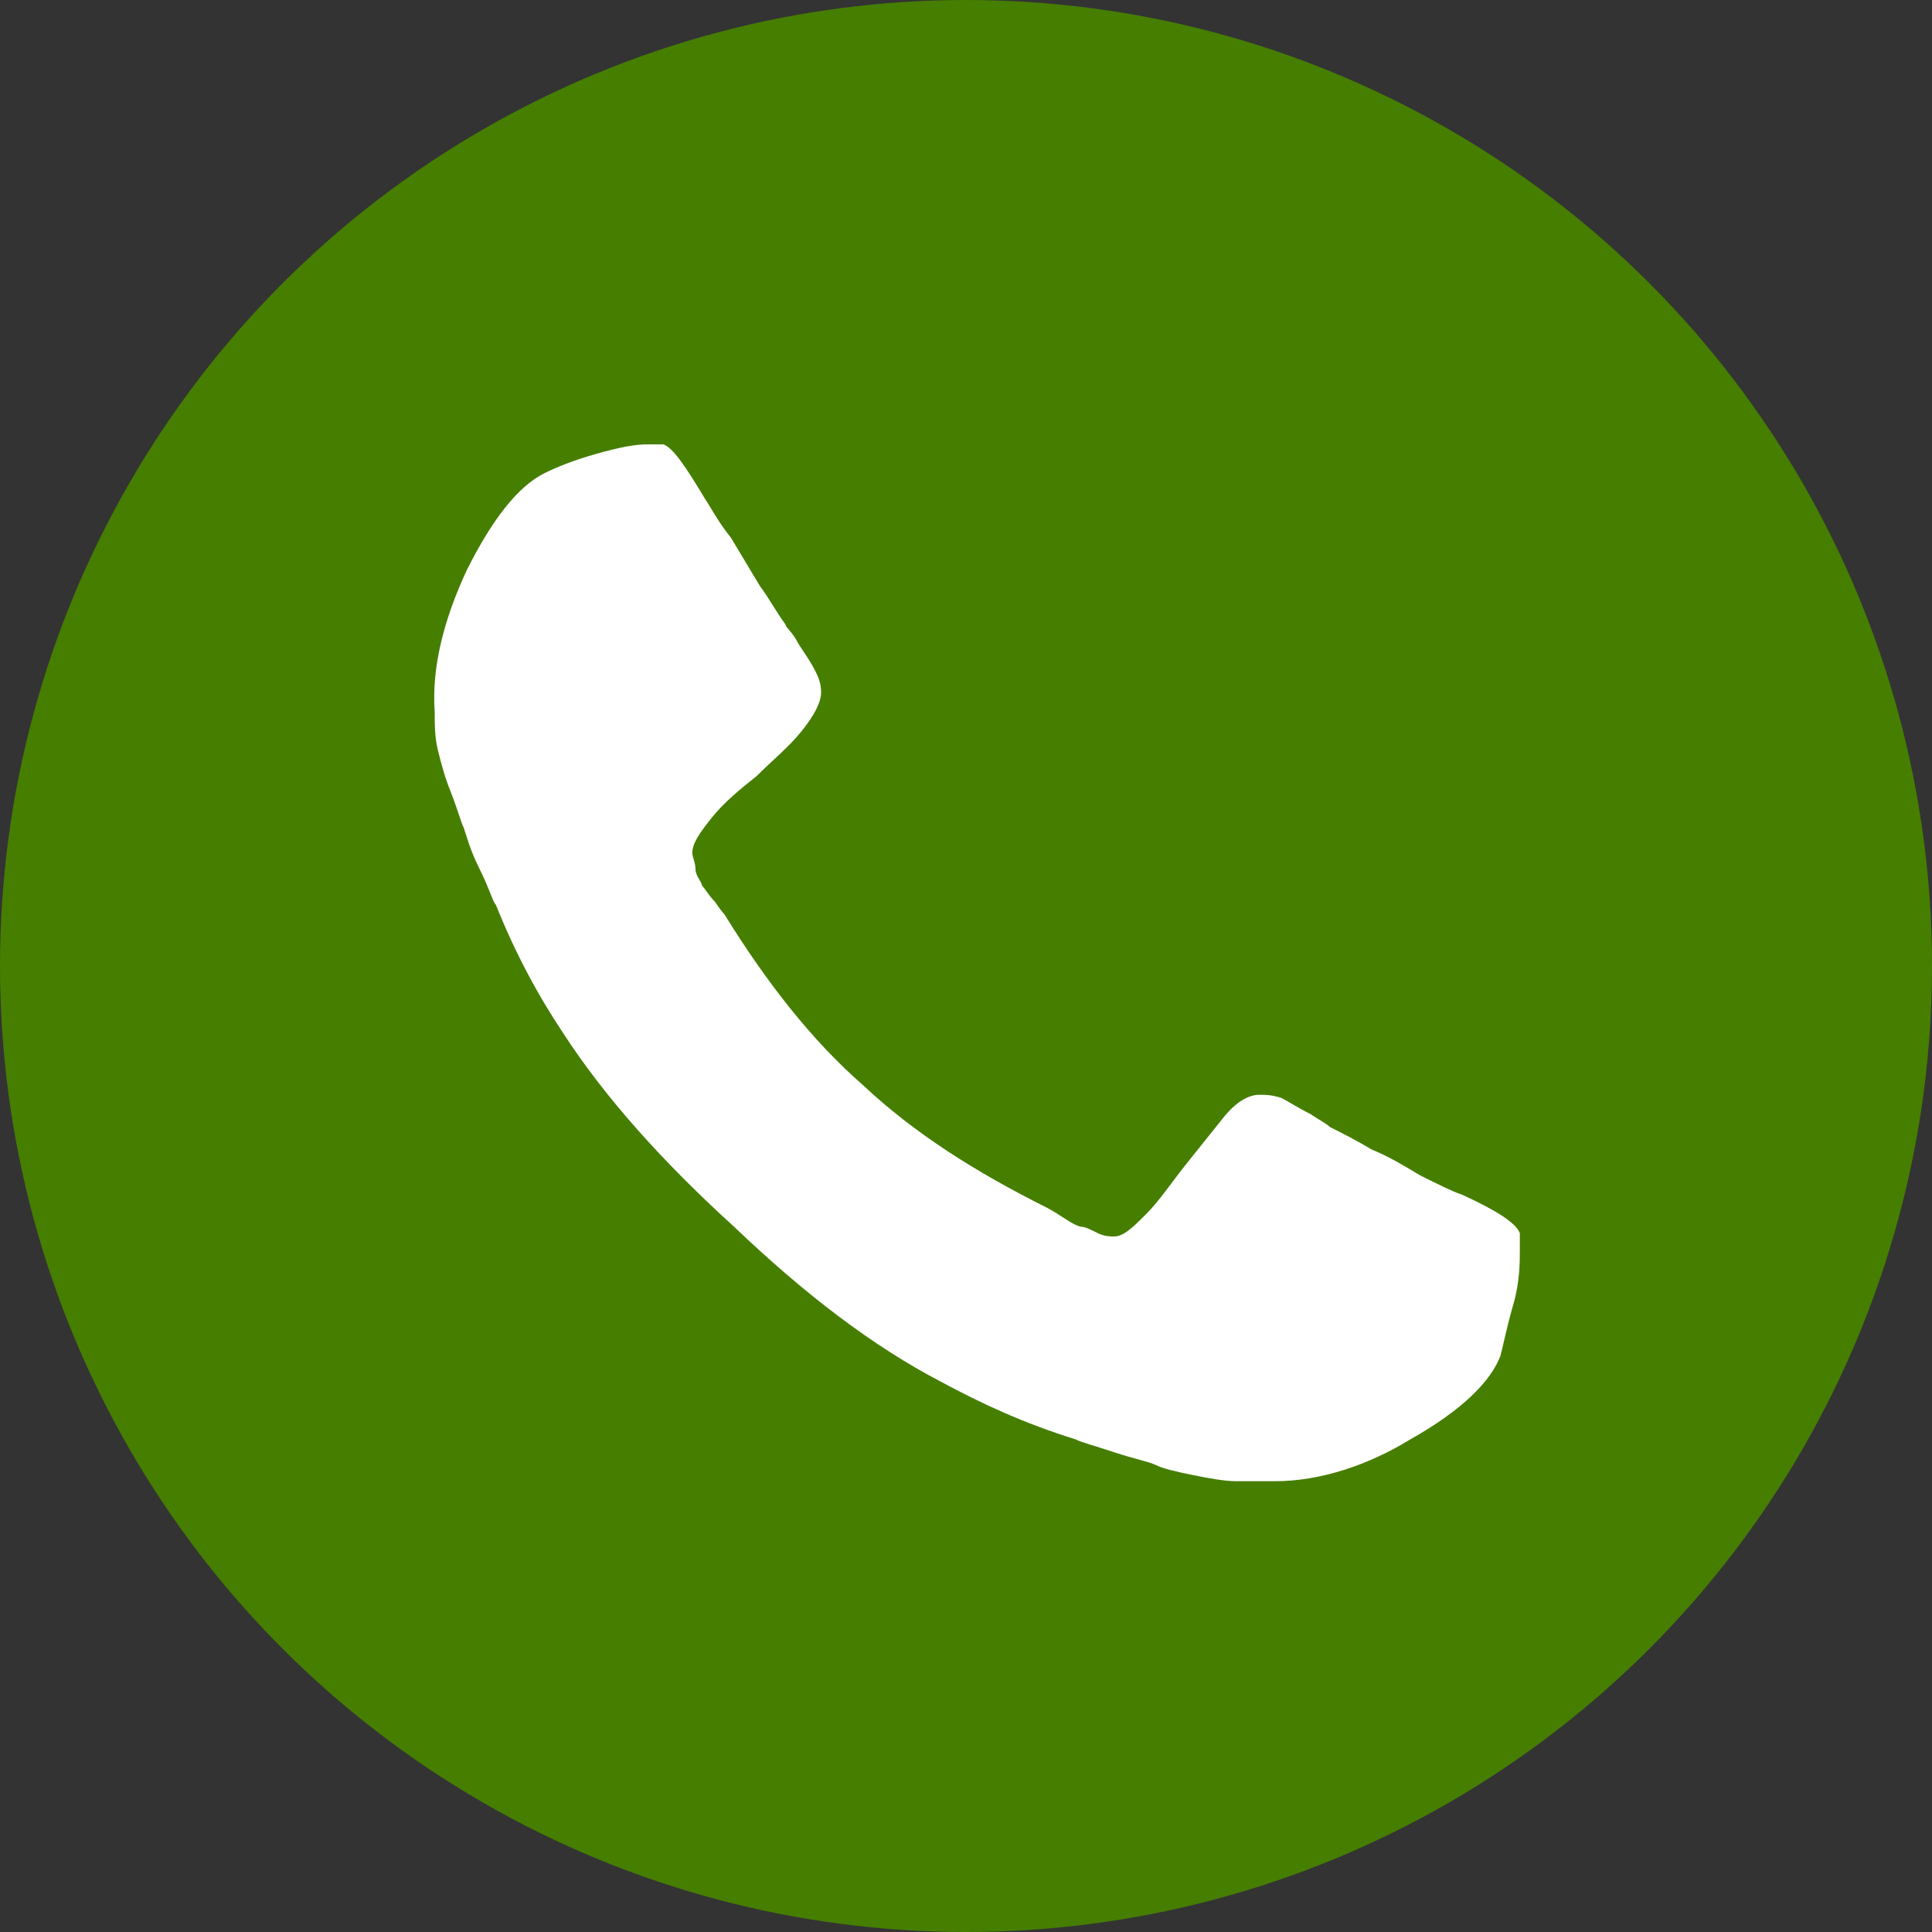
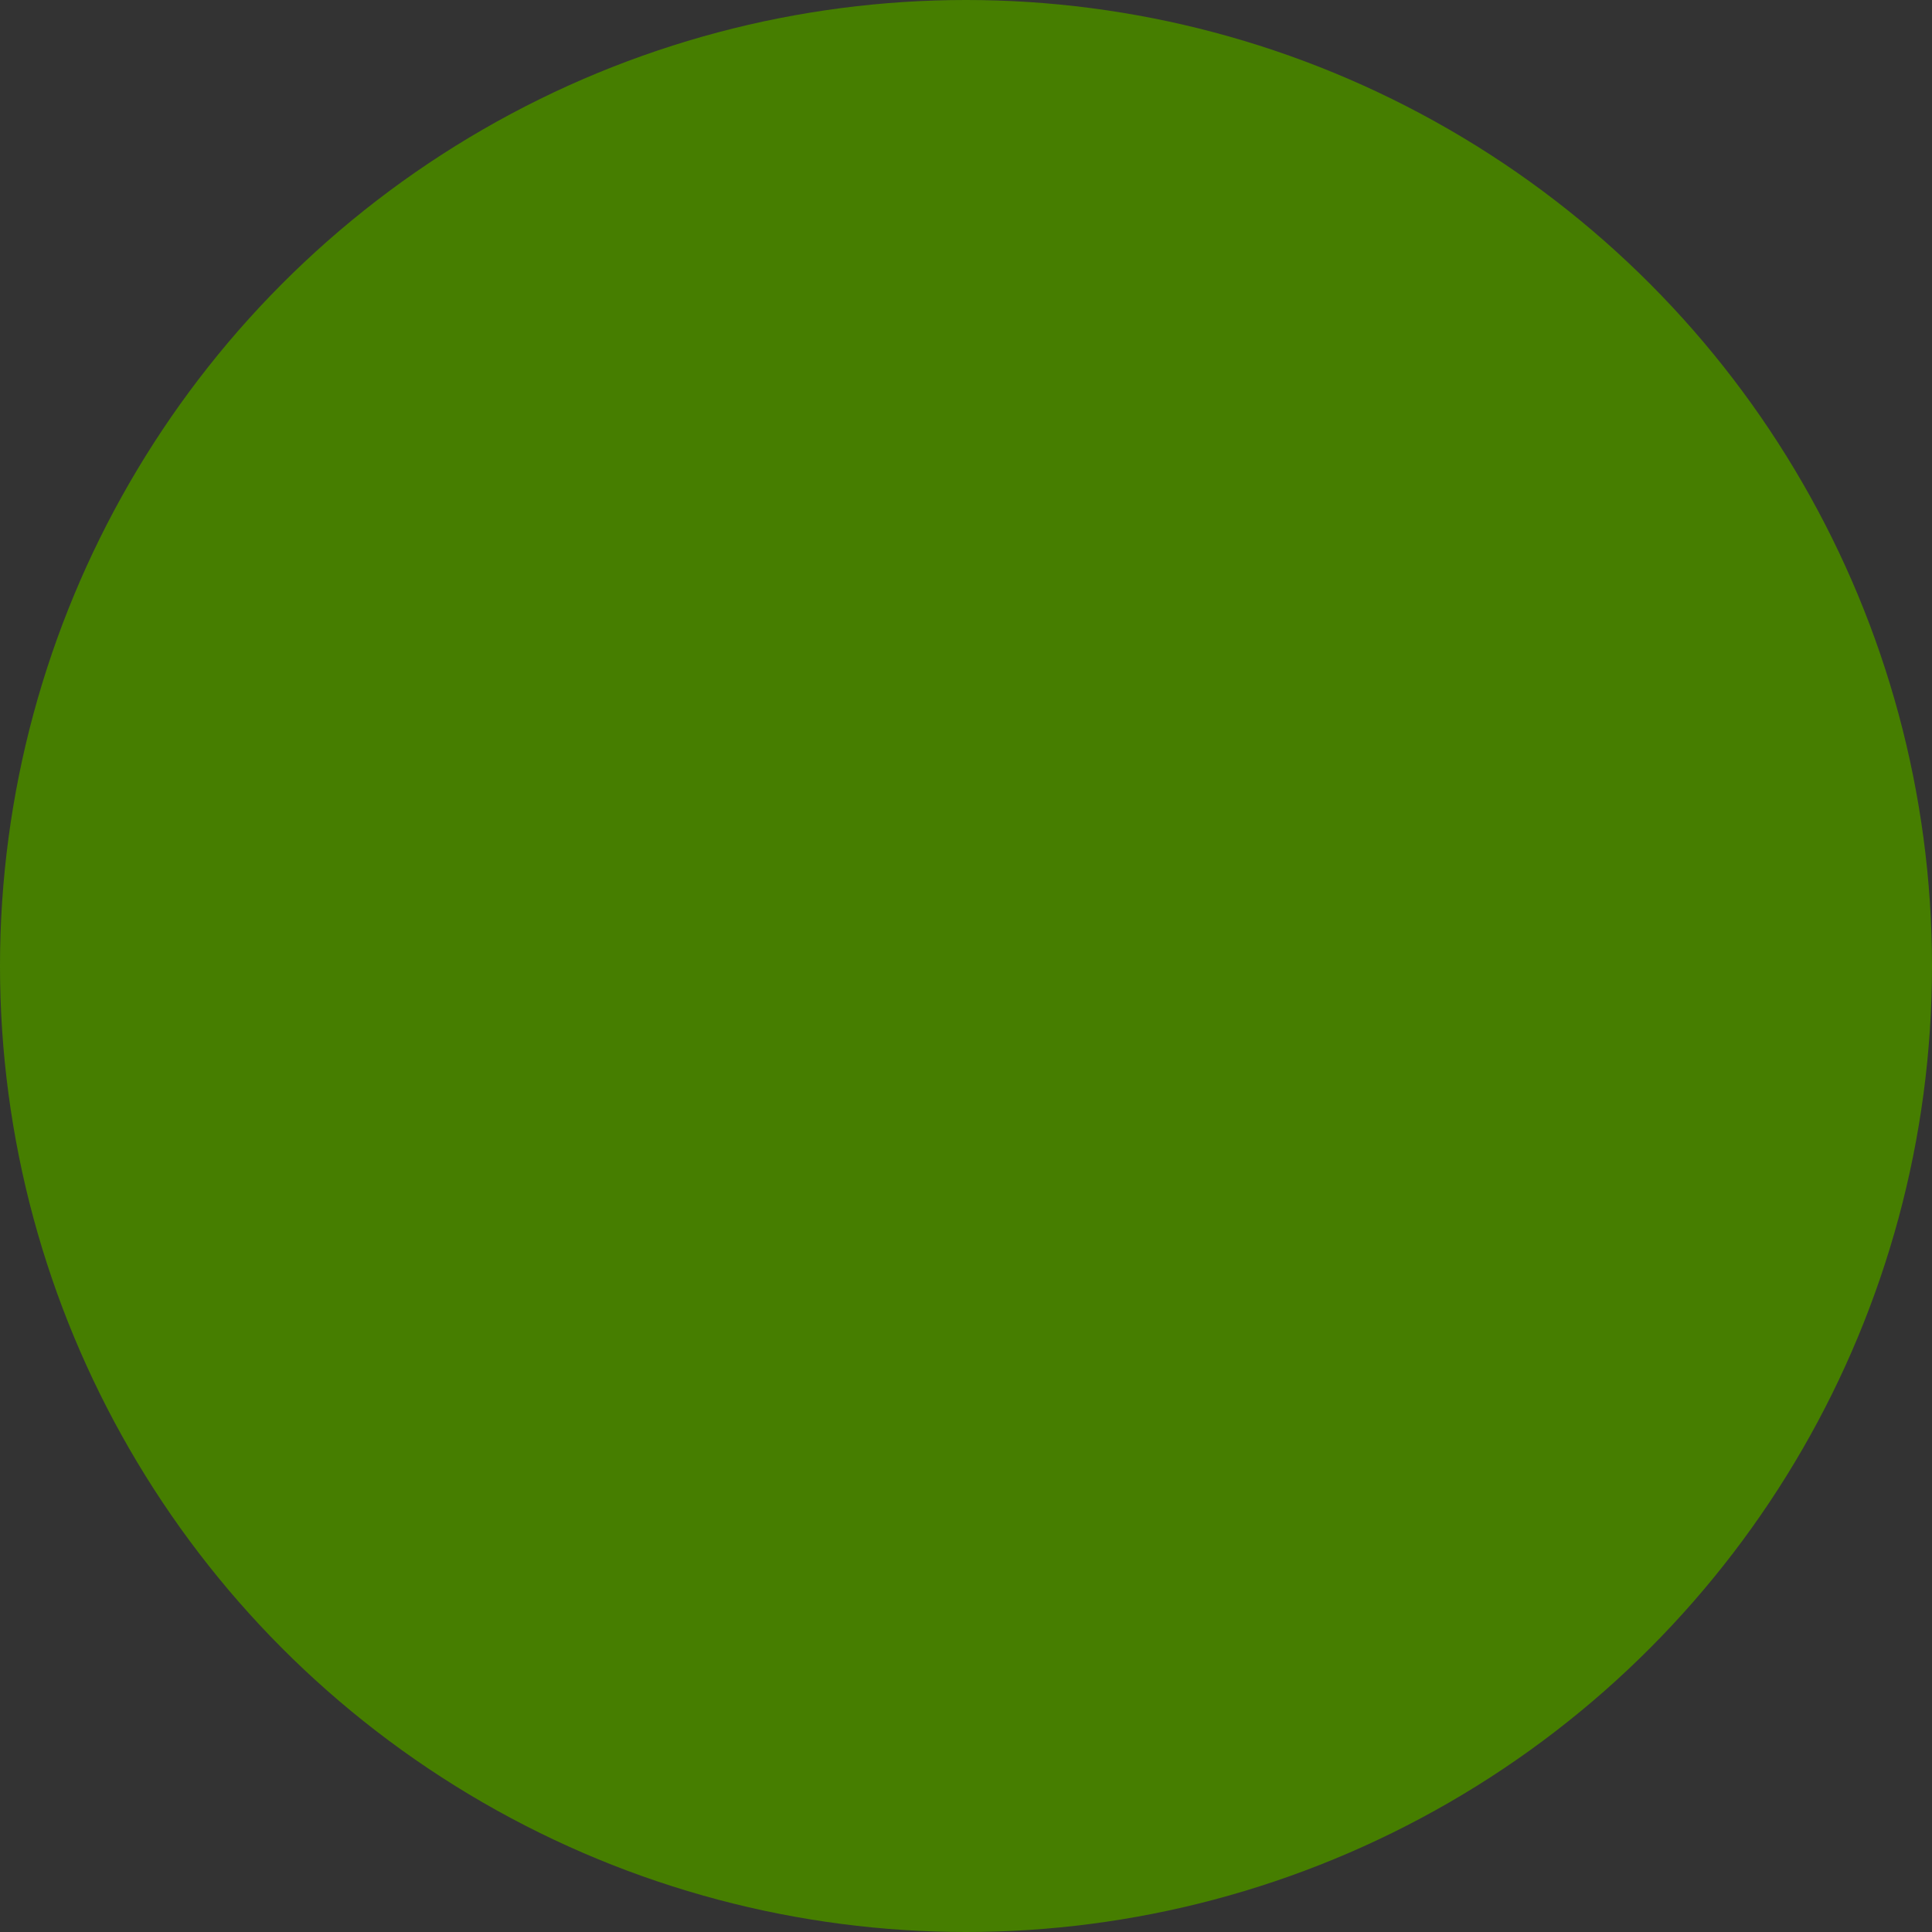
<svg xmlns="http://www.w3.org/2000/svg" id="Ebene_1" version="1.1" viewBox="0 0 60 60" width="2000" height="2000">
  <rect x="0" y="0" width="60" height="60" fill="#333333" stroke="none" />
  <defs>
    <style>
      .st0 {
        fill: #fff;
      }

      .st1 {
        fill: #467e00;
      }
    </style>
  </defs>
  <g id="Ebene_11" data-name="Ebene_1">
    <circle class="st1" cx="30" cy="30" r="30" />
-     <path class="st0" d="M47.2,38.8c0,.4,0,1-.2,1.7s-.3,1.2-.4,1.6c-.3.8-1.2,1.7-2.8,2.6-1.3.8-2.8,1.3-4.2,1.3h-1.2c-.4,0-.9-.1-1.4-.2-.5-.1-.9-.2-1.1-.3s-.7-.2-1.3-.4-1-.3-1.2-.4c-1.6-.5-2.9-1.1-4.2-1.8-2.1-1.1-4.2-2.7-6.4-4.8-2.2-2-4-4-5.3-6-.8-1.2-1.5-2.5-2.1-4-.1-.1-.2-.5-.5-1.1s-.4-1-.5-1.3c-.1-.2-.2-.6-.4-1.1s-.3-.9-.4-1.3c-.1-.4-.1-.8-.1-1.2-.1-1.4.3-2.9,1-4.4.8-1.6,1.6-2.6,2.4-3,.4-.2.9-.4,1.6-.6.7-.2,1.2-.3,1.6-.3h.5c.3.1.7.7,1.3,1.7.2.3.4.7.8,1.2.3.5.6,1,.9,1.5.3.4.5.8.8,1.2,0,.1.2.2.4.6.2.3.4.6.5.8s.2.4.2.7-.2.7-.6,1.2-.9.9-1.4,1.4c-.5.4-1,.8-1.4,1.3s-.6.8-.6,1.1c0,.1.1.3.1.5s.2.4.2.5c.1.1.2.3.4.5.2.3.3.4.3.4,1.3,2.1,2.7,3.9,4.3,5.3,1.6,1.5,3.5,2.7,5.7,3.8,0,0,.2.1.5.3s.5.3.6.3.3.1.5.2c.2.1.4.1.5.1.3,0,.6-.3,1-.7s.8-1,1.2-1.5.8-1,1.2-1.5.8-.7,1.1-.7c.2,0,.4,0,.7.1.2.1.5.3.9.5.3.2.5.3.6.4.4.2.8.4,1.3.7.5.2,1,.5,1.5.8.6.3,1,.5,1.3.6,1.1.5,1.7.9,1.8,1.2,0,.1,0,.2,0,.5Z" />
  </g>
</svg>